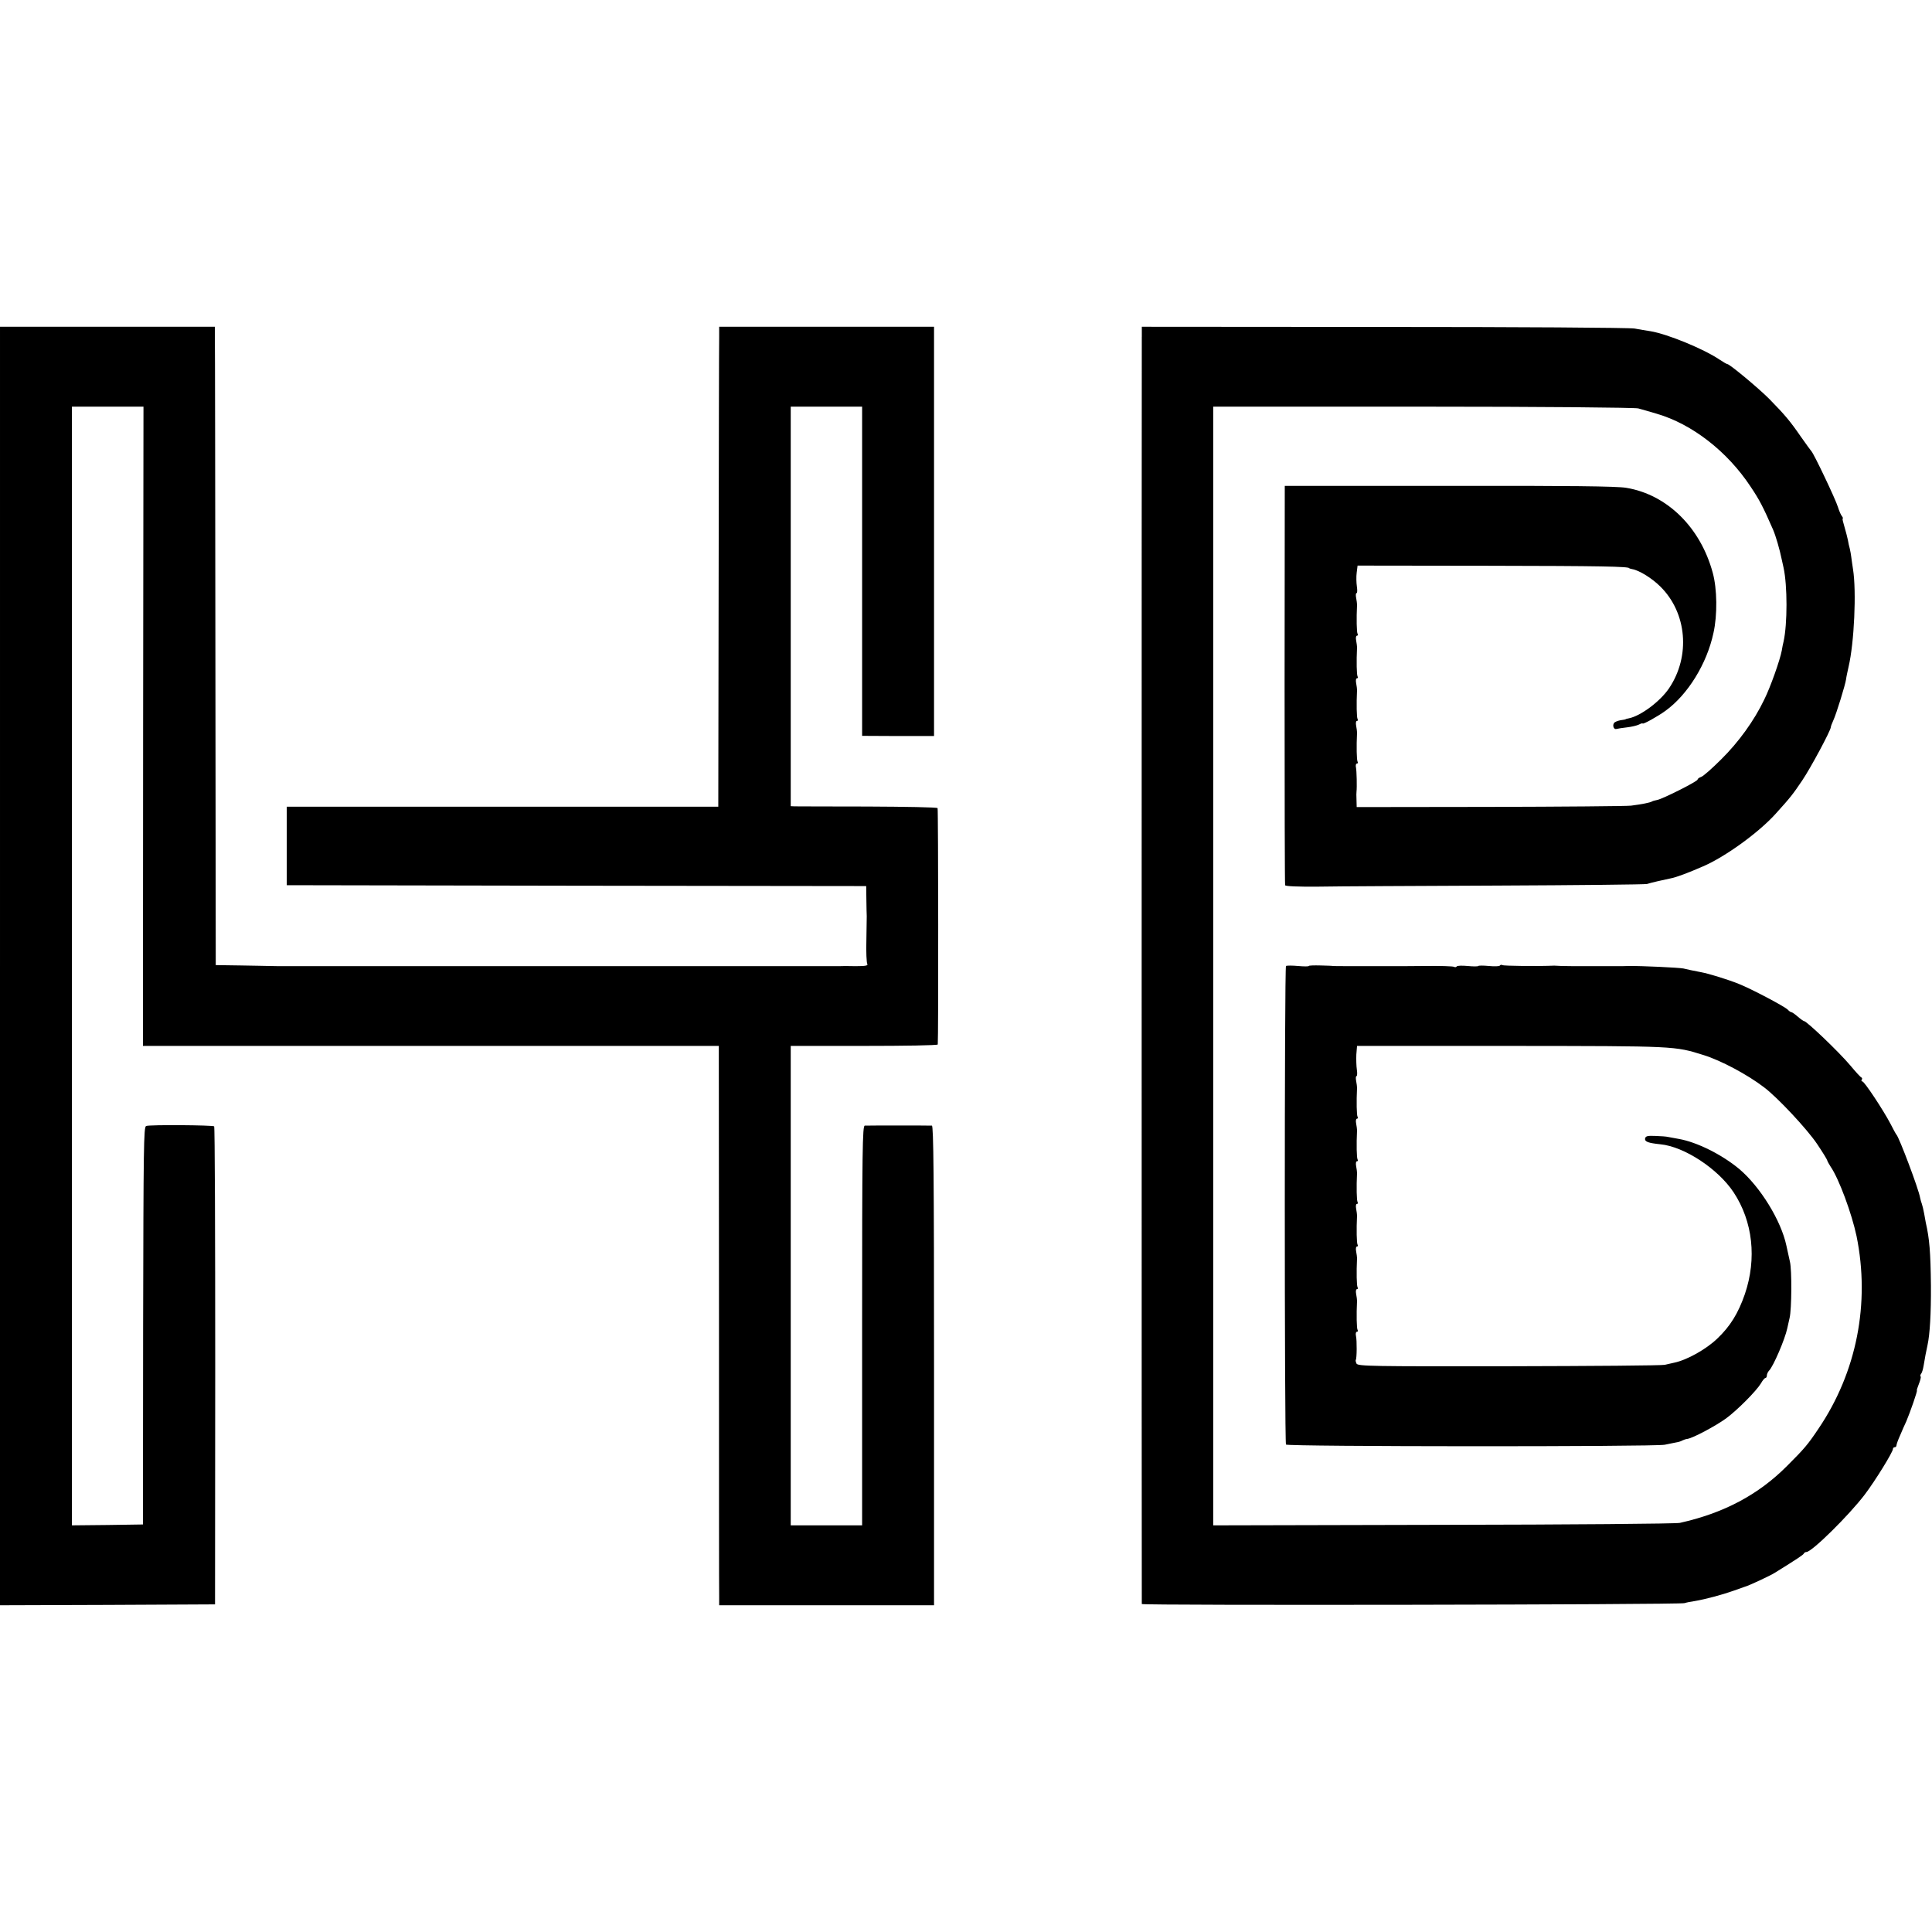
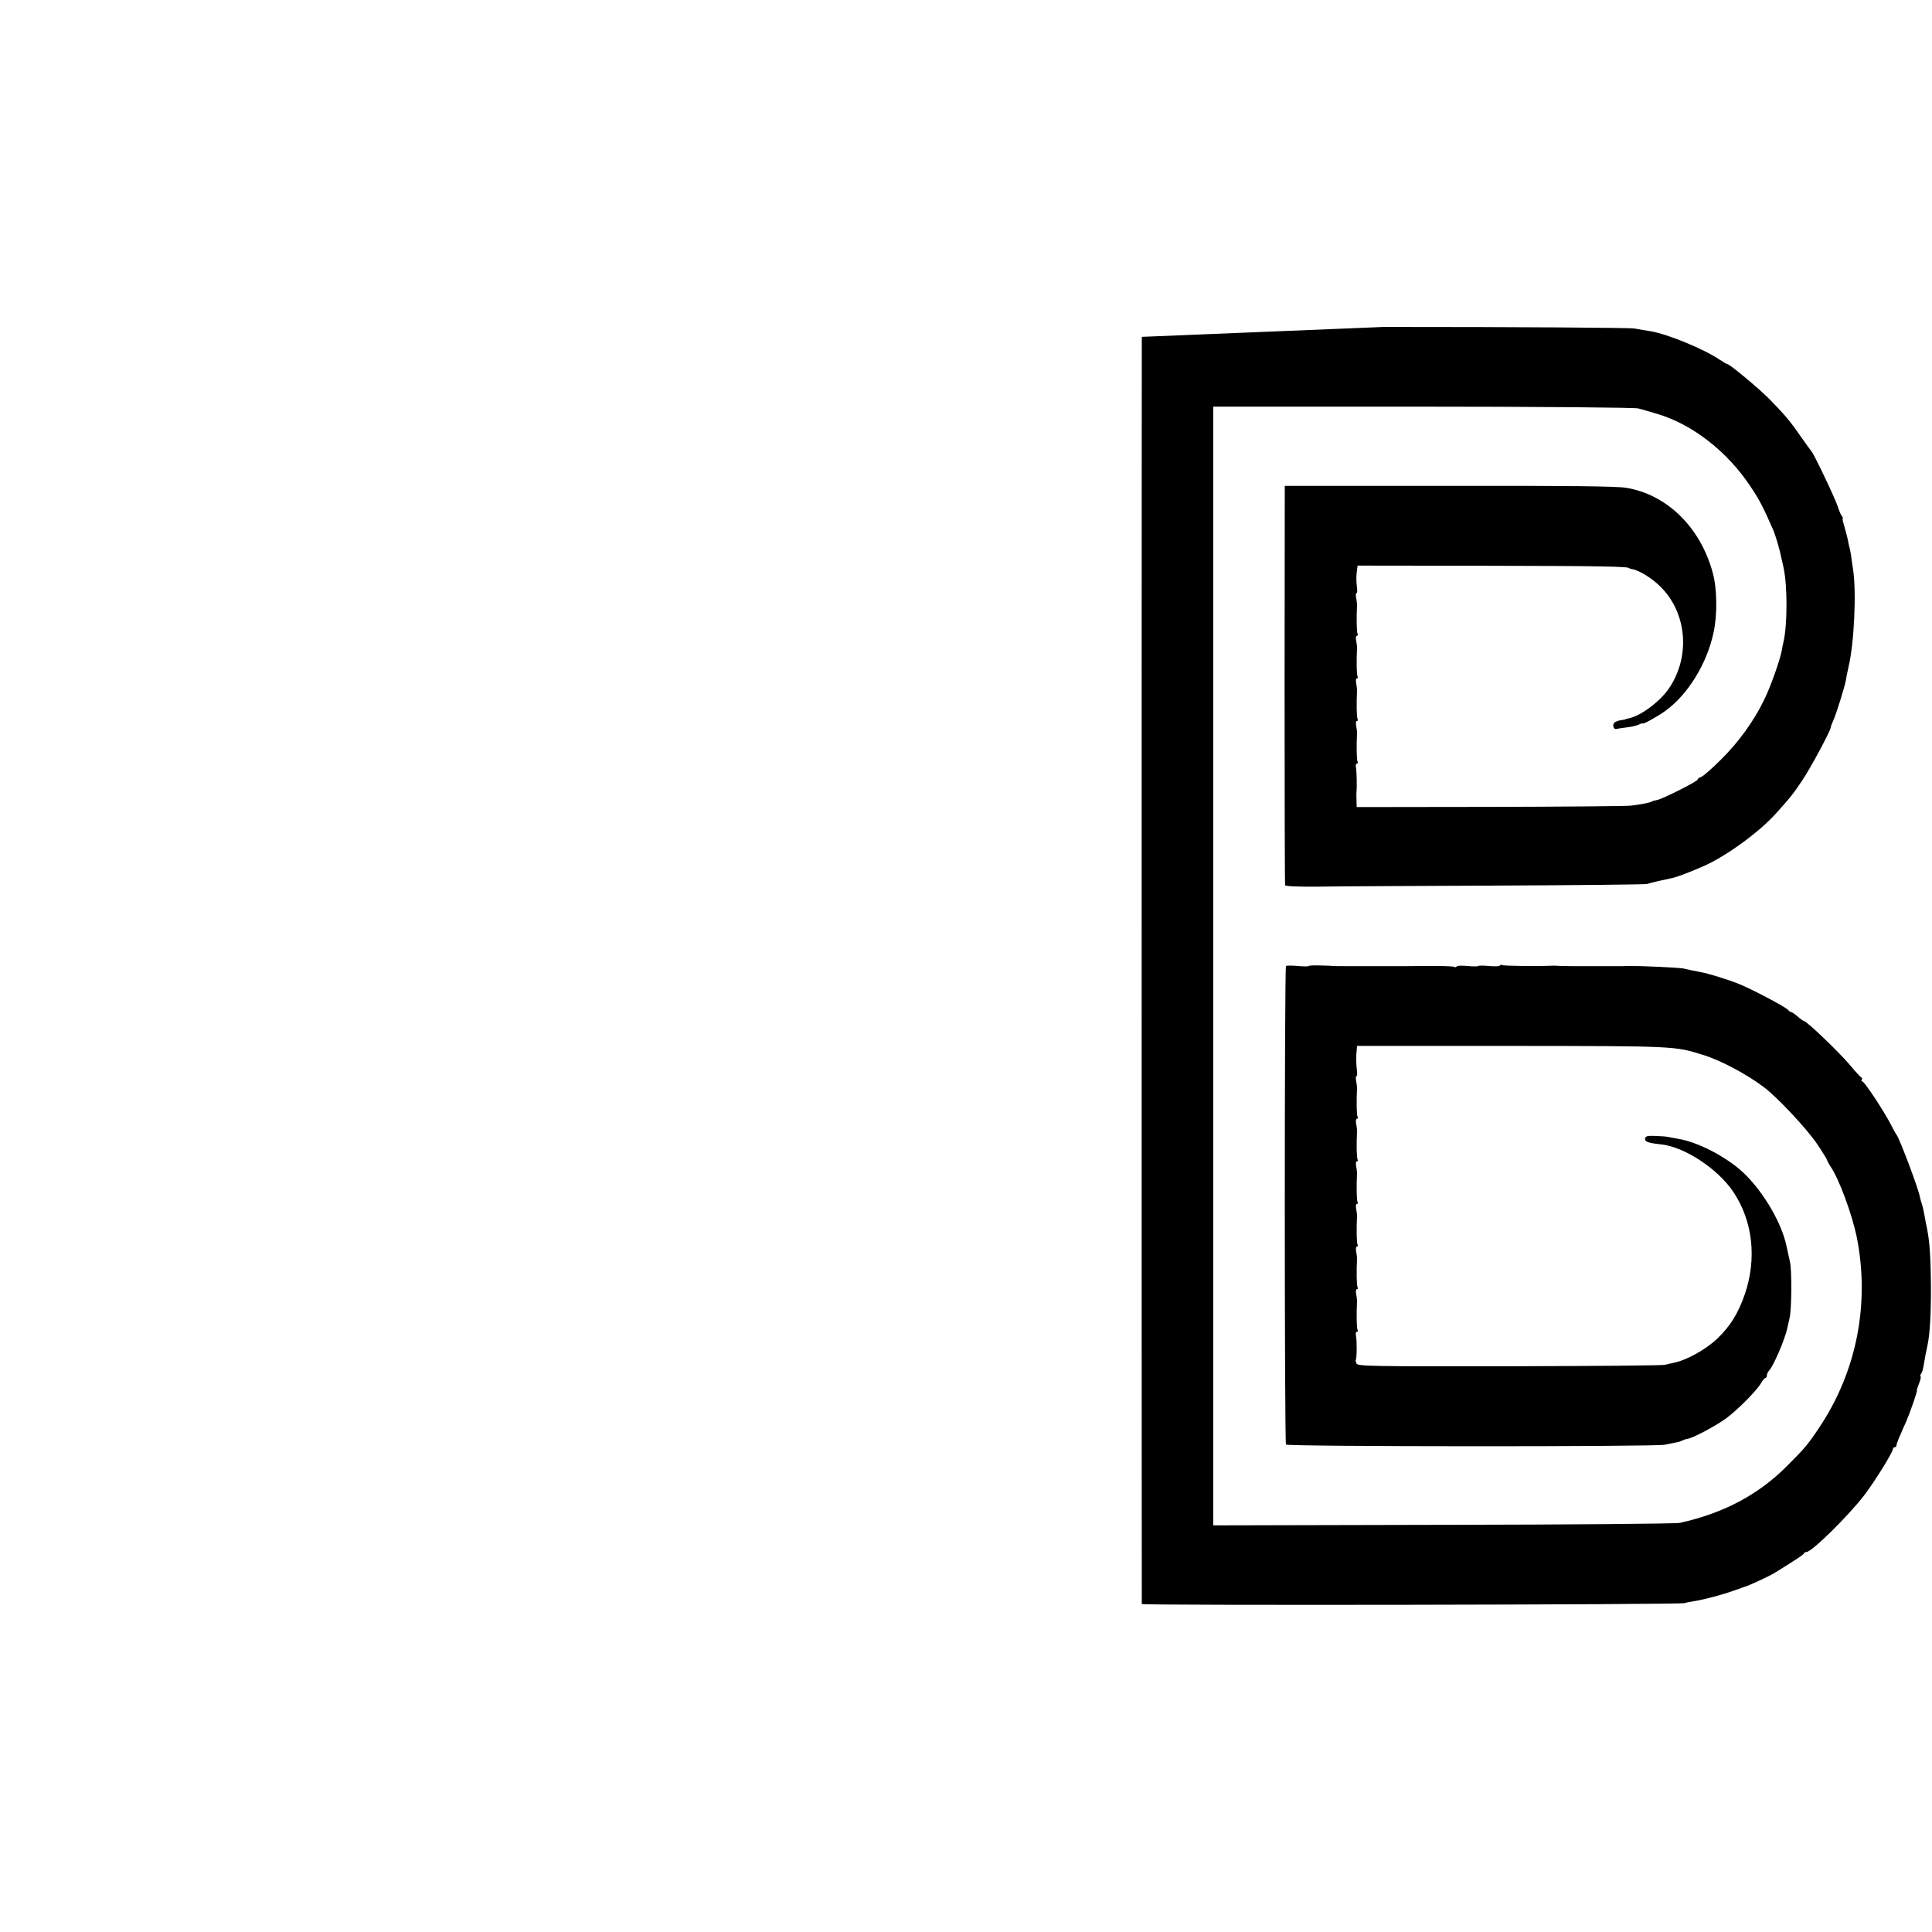
<svg xmlns="http://www.w3.org/2000/svg" version="1.0" width="1088pt" height="1088pt" viewBox="0 0 1088 1088" preserveAspectRatio="xMidYMid meet">
  <g transform="translate(0,1088) scale(0.1,-0.1)" fill="#000000" stroke="none">
-     <path d="M0 5440 l0 -3600 606 2 605 3 1 1343 c0 739 -2 1346 -6 1349 -7 7 -362 10 -383 2 -14 -5 -15 -115 -17 -1125 l-1 -1119 -200 -3 -200 -2 0 3150 0 3150 201 0 202 0 -2 -1800 -1 -1800 1622 0 1621 0 1 -1532 c0 -843 0 -1552 1 -1575 l0 -43 605 0 605 0 0 1350 c0 1073 -3 1350 -12 1351 -17 1 -359 1 -378 0 -13 -1 -15 -133 -15 -1126 l0 -1125 -201 0 -201 0 0 1350 0 1350 413 0 c228 0 414 3 415 8 4 28 3 1325 -1 1331 -3 5 -180 8 -395 9 -214 0 -399 1 -411 1 l-21 1 0 1125 0 1125 201 0 201 0 0 -927 0 -927 203 -1 202 0 0 1152 0 1153 -605 0 -605 0 0 -57 c-1 -32 -2 -640 -3 -1352 l-2 -1294 -1215 0 -1215 0 0 -221 0 -221 1632 -3 1631 -2 1 -78 c1 -42 1 -84 2 -92 0 -8 -1 -69 -2 -135 -2 -67 1 -126 5 -133 6 -10 -9 -13 -66 -13 -40 1 -82 1 -93 0 -16 0 -353 0 -400 0 -72 0 -225 0 -240 0 -22 0 -384 0 -400 0 -72 0 -225 0 -240 0 -22 0 -384 0 -400 0 -72 0 -225 0 -240 0 -22 0 -384 0 -400 0 -72 0 -225 0 -240 0 -22 0 -384 0 -400 0 -5 0 -59 0 -120 0 -60 0 -119 0 -130 1 -11 0 -83 2 -160 3 l-140 2 -2 1745 c-1 960 -2 1769 -3 1798 l0 52 -605 0 -605 0 0 -3600z" />
-     <path d="M6430 8983 c-1 -72 -1 -7125 0 -7136 0 -9 3025 -4 3056 5 12 4 39 9 60 12 58 10 152 35 214 57 30 11 60 21 65 23 21 5 143 62 170 79 129 80 160 101 163 108 2 5 9 9 15 9 30 0 239 206 328 323 60 79 159 240 159 257 0 6 5 10 10 10 6 0 10 5 10 11 0 5 9 31 21 57 11 26 26 61 34 77 21 49 65 175 60 175 -2 0 3 16 11 36 8 20 13 39 10 42 -3 3 -2 10 3 16 5 6 11 27 14 46 6 39 15 84 22 116 13 60 20 177 19 334 -2 188 -8 264 -29 355 -1 6 -5 28 -9 50 -4 22 -10 47 -13 55 -3 8 -8 24 -10 35 -7 46 -118 340 -133 355 -3 3 -18 30 -33 60 -40 77 -148 240 -159 240 -5 0 -7 4 -4 9 4 5 3 11 -1 13 -5 1 -33 32 -63 68 -64 76 -246 250 -261 250 -3 0 -19 11 -35 25 -16 14 -32 25 -36 25 -4 0 -13 6 -20 14 -19 19 -211 120 -278 146 -57 23 -166 57 -210 65 -48 9 -75 15 -100 21 -26 5 -233 15 -307 14 -24 -1 -51 -1 -60 -1 -10 0 -79 0 -153 0 -74 0 -148 0 -165 1 -16 1 -36 2 -42 2 -89 -4 -285 -2 -292 3 -5 3 -12 2 -15 -3 -3 -4 -30 -5 -61 -2 -31 3 -58 3 -60 0 -2 -3 -29 -3 -60 0 -31 3 -58 2 -61 -2 -3 -5 -10 -6 -15 -3 -5 4 -79 6 -164 5 -85 -1 -163 -1 -172 -1 -10 0 -47 0 -83 0 -134 0 -265 0 -265 1 0 1 -30 2 -68 3 -37 1 -67 0 -67 -3 0 -3 -27 -3 -60 0 -33 3 -64 3 -68 0 -9 -6 -9 -2681 0 -2695 7 -12 2071 -13 2133 -1 22 5 51 10 64 13 14 2 29 7 35 11 6 3 19 8 29 9 32 5 159 73 217 115 64 47 171 155 197 198 9 17 21 30 25 30 4 0 8 6 8 14 0 8 6 21 13 28 24 25 89 176 102 238 2 8 8 34 13 58 12 50 13 271 2 316 -4 17 -13 58 -20 91 -30 142 -148 333 -267 433 -98 81 -237 150 -338 168 -22 4 -49 9 -60 11 -11 3 -44 5 -74 6 -44 2 -54 -1 -57 -15 -2 -18 19 -25 86 -32 135 -13 325 -138 413 -271 108 -164 131 -373 63 -573 -37 -107 -82 -181 -156 -251 -63 -60 -170 -120 -242 -135 -13 -3 -36 -8 -53 -12 -16 -4 -412 -7 -878 -8 -773 -1 -850 0 -858 15 -4 9 -6 18 -4 21 6 6 7 109 1 135 -3 13 0 23 5 23 6 0 7 5 4 11 -5 8 -7 83 -3 164 0 6 -2 22 -5 38 -3 15 -1 27 4 27 6 0 7 5 4 11 -5 8 -7 83 -3 164 0 6 -2 22 -5 38 -3 15 -1 27 4 27 6 0 7 5 4 11 -5 8 -7 83 -3 164 0 6 -2 22 -5 38 -3 15 -1 27 4 27 6 0 7 5 4 11 -5 8 -7 83 -3 164 0 6 -2 22 -5 38 -3 15 -1 27 4 27 6 0 7 5 4 11 -5 8 -7 83 -3 164 0 6 -2 22 -5 38 -3 15 -1 27 4 27 6 0 7 5 4 11 -5 8 -7 83 -3 164 0 6 -2 22 -5 38 -3 15 -2 27 2 27 4 0 5 16 2 36 -3 20 -4 58 -3 85 l4 49 866 0 c932 -1 921 0 1087 -52 96 -30 245 -109 339 -181 76 -57 242 -235 298 -318 31 -46 57 -88 58 -94 1 -5 10 -21 19 -35 47 -68 119 -264 146 -391 77 -379 1 -766 -214 -1084 -61 -91 -79 -112 -177 -210 -162 -163 -357 -266 -604 -321 -19 -5 -619 -10 -1332 -11 l-1296 -3 0 3150 0 3150 1182 0 c661 0 1196 -5 1212 -10 16 -4 63 -18 104 -30 199 -58 397 -212 528 -410 51 -76 70 -113 127 -243 15 -35 37 -110 49 -169 3 -12 7 -33 10 -45 22 -101 22 -317 0 -416 -3 -12 -8 -35 -10 -50 -10 -54 -64 -207 -99 -277 -57 -119 -144 -239 -242 -336 -51 -51 -102 -96 -113 -99 -11 -4 -20 -10 -20 -15 0 -10 -196 -109 -228 -115 -12 -2 -26 -6 -30 -9 -11 -6 -54 -15 -117 -23 -27 -3 -386 -6 -798 -7 l-747 -1 -1 40 c-1 22 -1 43 0 47 3 25 1 117 -3 136 -3 12 0 22 5 22 6 0 7 5 4 11 -5 8 -7 83 -3 164 0 6 -2 22 -5 38 -3 15 -1 27 4 27 6 0 7 5 4 11 -5 8 -7 83 -3 164 0 6 -2 22 -5 38 -3 15 -1 27 4 27 6 0 7 5 4 11 -5 8 -7 83 -3 164 0 6 -2 22 -5 38 -3 15 -1 27 4 27 6 0 7 5 4 11 -5 8 -7 83 -3 164 0 6 -2 22 -5 38 -3 15 -2 27 2 27 5 0 5 17 2 38 -3 20 -4 55 -1 77 l5 40 740 -1 c629 -1 790 -4 790 -14 0 -1 8 -3 17 -5 40 -7 112 -52 158 -98 150 -148 171 -392 49 -573 -50 -74 -160 -156 -226 -169 -10 -2 -18 -4 -18 -5 0 -1 -13 -4 -30 -6 -16 -3 -33 -10 -36 -16 -10 -15 0 -38 14 -33 7 2 33 6 59 9 26 3 56 10 68 16 11 6 20 8 20 6 0 -8 88 41 130 72 125 91 232 264 269 437 23 101 21 250 -4 340 -69 255 -257 440 -487 478 -53 9 -323 12 -998 11 l-925 0 -1 -1120 c0 -615 1 -1123 3 -1129 2 -6 71 -9 186 -8 100 2 553 4 1007 6 454 2 834 6 845 9 21 7 91 23 135 32 28 5 98 31 180 67 124 53 315 191 410 297 84 93 95 107 149 187 48 71 161 282 161 300 0 4 6 21 14 38 17 36 68 202 72 232 1 11 8 43 14 70 32 135 45 426 25 550 -4 28 -9 59 -10 70 -1 11 -5 31 -8 45 -4 14 -9 36 -11 50 -3 14 -11 46 -19 73 -8 26 -13 47 -10 47 3 0 1 6 -4 13 -6 6 -16 30 -23 52 -12 41 -138 306 -150 315 -3 3 -29 39 -58 80 -62 90 -90 123 -179 214 -62 62 -223 196 -236 196 -4 0 -22 11 -42 24 -88 60 -294 145 -391 161 -22 3 -61 10 -89 15 -27 5 -663 9 -1412 9 l-1363 1 0 -57z" />
+     <path d="M6430 8983 c-1 -72 -1 -7125 0 -7136 0 -9 3025 -4 3056 5 12 4 39 9 60 12 58 10 152 35 214 57 30 11 60 21 65 23 21 5 143 62 170 79 129 80 160 101 163 108 2 5 9 9 15 9 30 0 239 206 328 323 60 79 159 240 159 257 0 6 5 10 10 10 6 0 10 5 10 11 0 5 9 31 21 57 11 26 26 61 34 77 21 49 65 175 60 175 -2 0 3 16 11 36 8 20 13 39 10 42 -3 3 -2 10 3 16 5 6 11 27 14 46 6 39 15 84 22 116 13 60 20 177 19 334 -2 188 -8 264 -29 355 -1 6 -5 28 -9 50 -4 22 -10 47 -13 55 -3 8 -8 24 -10 35 -7 46 -118 340 -133 355 -3 3 -18 30 -33 60 -40 77 -148 240 -159 240 -5 0 -7 4 -4 9 4 5 3 11 -1 13 -5 1 -33 32 -63 68 -64 76 -246 250 -261 250 -3 0 -19 11 -35 25 -16 14 -32 25 -36 25 -4 0 -13 6 -20 14 -19 19 -211 120 -278 146 -57 23 -166 57 -210 65 -48 9 -75 15 -100 21 -26 5 -233 15 -307 14 -24 -1 -51 -1 -60 -1 -10 0 -79 0 -153 0 -74 0 -148 0 -165 1 -16 1 -36 2 -42 2 -89 -4 -285 -2 -292 3 -5 3 -12 2 -15 -3 -3 -4 -30 -5 -61 -2 -31 3 -58 3 -60 0 -2 -3 -29 -3 -60 0 -31 3 -58 2 -61 -2 -3 -5 -10 -6 -15 -3 -5 4 -79 6 -164 5 -85 -1 -163 -1 -172 -1 -10 0 -47 0 -83 0 -134 0 -265 0 -265 1 0 1 -30 2 -68 3 -37 1 -67 0 -67 -3 0 -3 -27 -3 -60 0 -33 3 -64 3 -68 0 -9 -6 -9 -2681 0 -2695 7 -12 2071 -13 2133 -1 22 5 51 10 64 13 14 2 29 7 35 11 6 3 19 8 29 9 32 5 159 73 217 115 64 47 171 155 197 198 9 17 21 30 25 30 4 0 8 6 8 14 0 8 6 21 13 28 24 25 89 176 102 238 2 8 8 34 13 58 12 50 13 271 2 316 -4 17 -13 58 -20 91 -30 142 -148 333 -267 433 -98 81 -237 150 -338 168 -22 4 -49 9 -60 11 -11 3 -44 5 -74 6 -44 2 -54 -1 -57 -15 -2 -18 19 -25 86 -32 135 -13 325 -138 413 -271 108 -164 131 -373 63 -573 -37 -107 -82 -181 -156 -251 -63 -60 -170 -120 -242 -135 -13 -3 -36 -8 -53 -12 -16 -4 -412 -7 -878 -8 -773 -1 -850 0 -858 15 -4 9 -6 18 -4 21 6 6 7 109 1 135 -3 13 0 23 5 23 6 0 7 5 4 11 -5 8 -7 83 -3 164 0 6 -2 22 -5 38 -3 15 -1 27 4 27 6 0 7 5 4 11 -5 8 -7 83 -3 164 0 6 -2 22 -5 38 -3 15 -1 27 4 27 6 0 7 5 4 11 -5 8 -7 83 -3 164 0 6 -2 22 -5 38 -3 15 -1 27 4 27 6 0 7 5 4 11 -5 8 -7 83 -3 164 0 6 -2 22 -5 38 -3 15 -1 27 4 27 6 0 7 5 4 11 -5 8 -7 83 -3 164 0 6 -2 22 -5 38 -3 15 -1 27 4 27 6 0 7 5 4 11 -5 8 -7 83 -3 164 0 6 -2 22 -5 38 -3 15 -2 27 2 27 4 0 5 16 2 36 -3 20 -4 58 -3 85 l4 49 866 0 c932 -1 921 0 1087 -52 96 -30 245 -109 339 -181 76 -57 242 -235 298 -318 31 -46 57 -88 58 -94 1 -5 10 -21 19 -35 47 -68 119 -264 146 -391 77 -379 1 -766 -214 -1084 -61 -91 -79 -112 -177 -210 -162 -163 -357 -266 -604 -321 -19 -5 -619 -10 -1332 -11 l-1296 -3 0 3150 0 3150 1182 0 c661 0 1196 -5 1212 -10 16 -4 63 -18 104 -30 199 -58 397 -212 528 -410 51 -76 70 -113 127 -243 15 -35 37 -110 49 -169 3 -12 7 -33 10 -45 22 -101 22 -317 0 -416 -3 -12 -8 -35 -10 -50 -10 -54 -64 -207 -99 -277 -57 -119 -144 -239 -242 -336 -51 -51 -102 -96 -113 -99 -11 -4 -20 -10 -20 -15 0 -10 -196 -109 -228 -115 -12 -2 -26 -6 -30 -9 -11 -6 -54 -15 -117 -23 -27 -3 -386 -6 -798 -7 l-747 -1 -1 40 c-1 22 -1 43 0 47 3 25 1 117 -3 136 -3 12 0 22 5 22 6 0 7 5 4 11 -5 8 -7 83 -3 164 0 6 -2 22 -5 38 -3 15 -1 27 4 27 6 0 7 5 4 11 -5 8 -7 83 -3 164 0 6 -2 22 -5 38 -3 15 -1 27 4 27 6 0 7 5 4 11 -5 8 -7 83 -3 164 0 6 -2 22 -5 38 -3 15 -1 27 4 27 6 0 7 5 4 11 -5 8 -7 83 -3 164 0 6 -2 22 -5 38 -3 15 -2 27 2 27 5 0 5 17 2 38 -3 20 -4 55 -1 77 l5 40 740 -1 c629 -1 790 -4 790 -14 0 -1 8 -3 17 -5 40 -7 112 -52 158 -98 150 -148 171 -392 49 -573 -50 -74 -160 -156 -226 -169 -10 -2 -18 -4 -18 -5 0 -1 -13 -4 -30 -6 -16 -3 -33 -10 -36 -16 -10 -15 0 -38 14 -33 7 2 33 6 59 9 26 3 56 10 68 16 11 6 20 8 20 6 0 -8 88 41 130 72 125 91 232 264 269 437 23 101 21 250 -4 340 -69 255 -257 440 -487 478 -53 9 -323 12 -998 11 l-925 0 -1 -1120 c0 -615 1 -1123 3 -1129 2 -6 71 -9 186 -8 100 2 553 4 1007 6 454 2 834 6 845 9 21 7 91 23 135 32 28 5 98 31 180 67 124 53 315 191 410 297 84 93 95 107 149 187 48 71 161 282 161 300 0 4 6 21 14 38 17 36 68 202 72 232 1 11 8 43 14 70 32 135 45 426 25 550 -4 28 -9 59 -10 70 -1 11 -5 31 -8 45 -4 14 -9 36 -11 50 -3 14 -11 46 -19 73 -8 26 -13 47 -10 47 3 0 1 6 -4 13 -6 6 -16 30 -23 52 -12 41 -138 306 -150 315 -3 3 -29 39 -58 80 -62 90 -90 123 -179 214 -62 62 -223 196 -236 196 -4 0 -22 11 -42 24 -88 60 -294 145 -391 161 -22 3 -61 10 -89 15 -27 5 -663 9 -1412 9 z" />
  </g>
</svg>